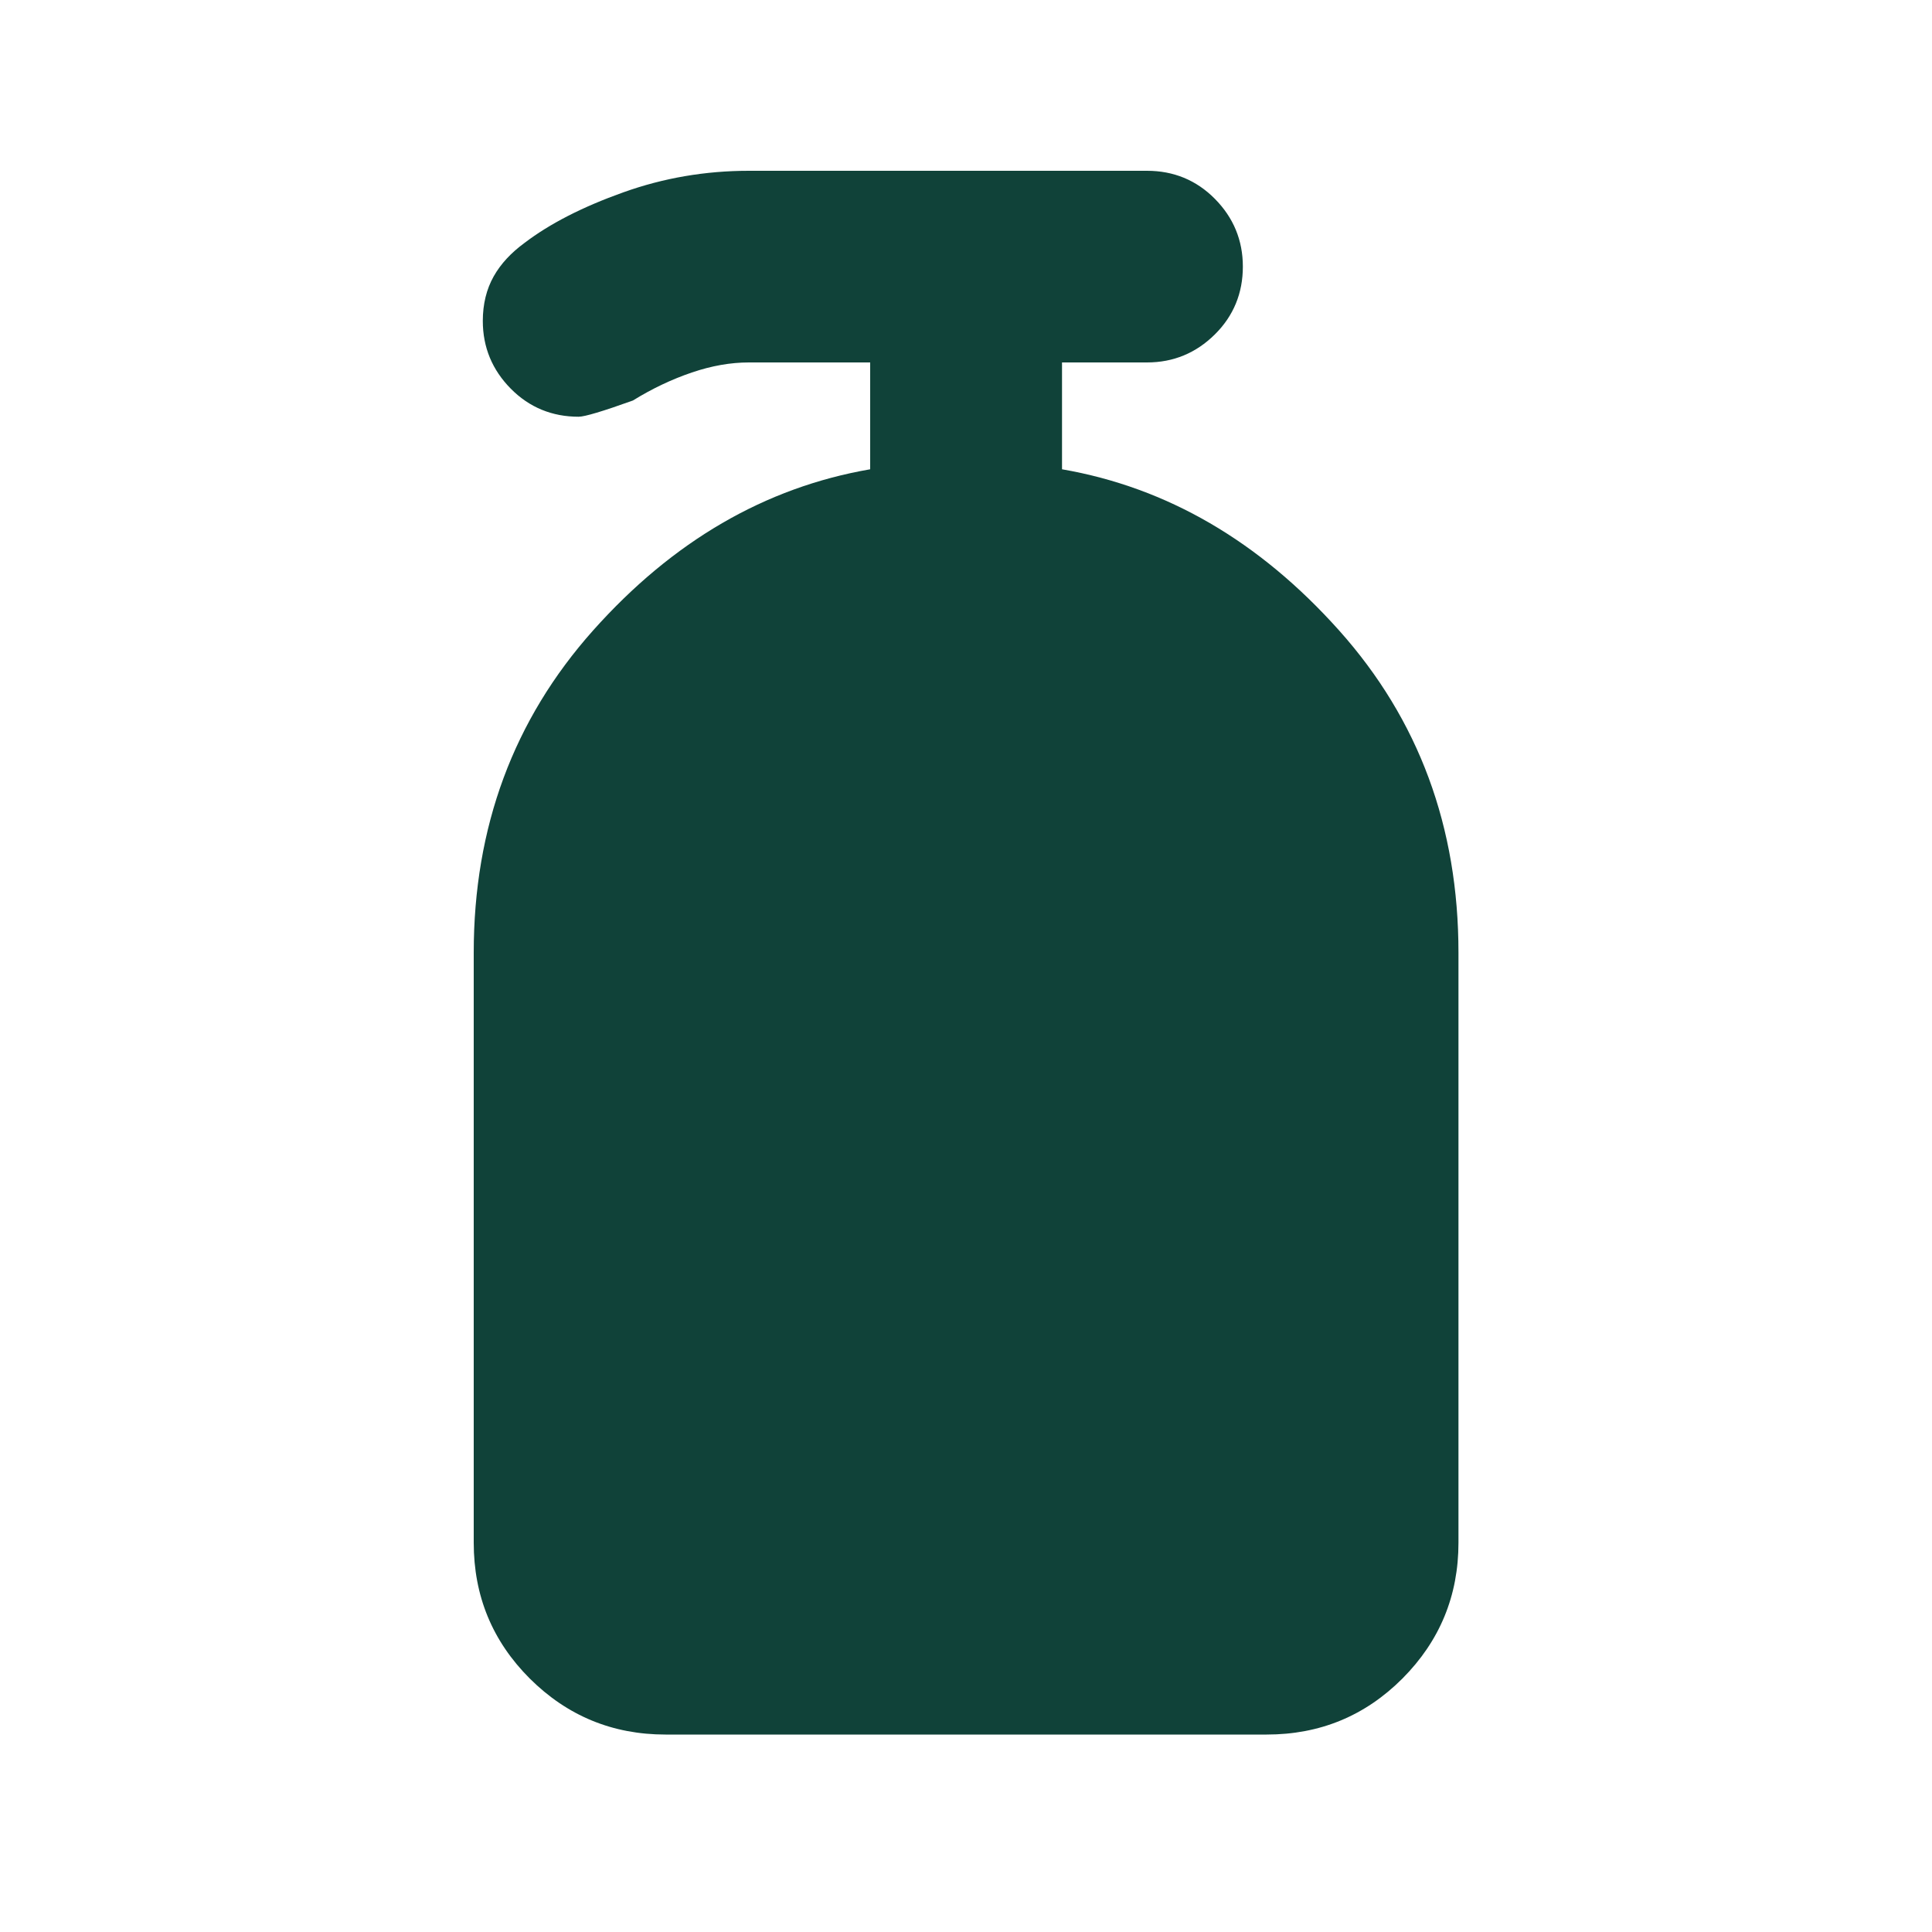
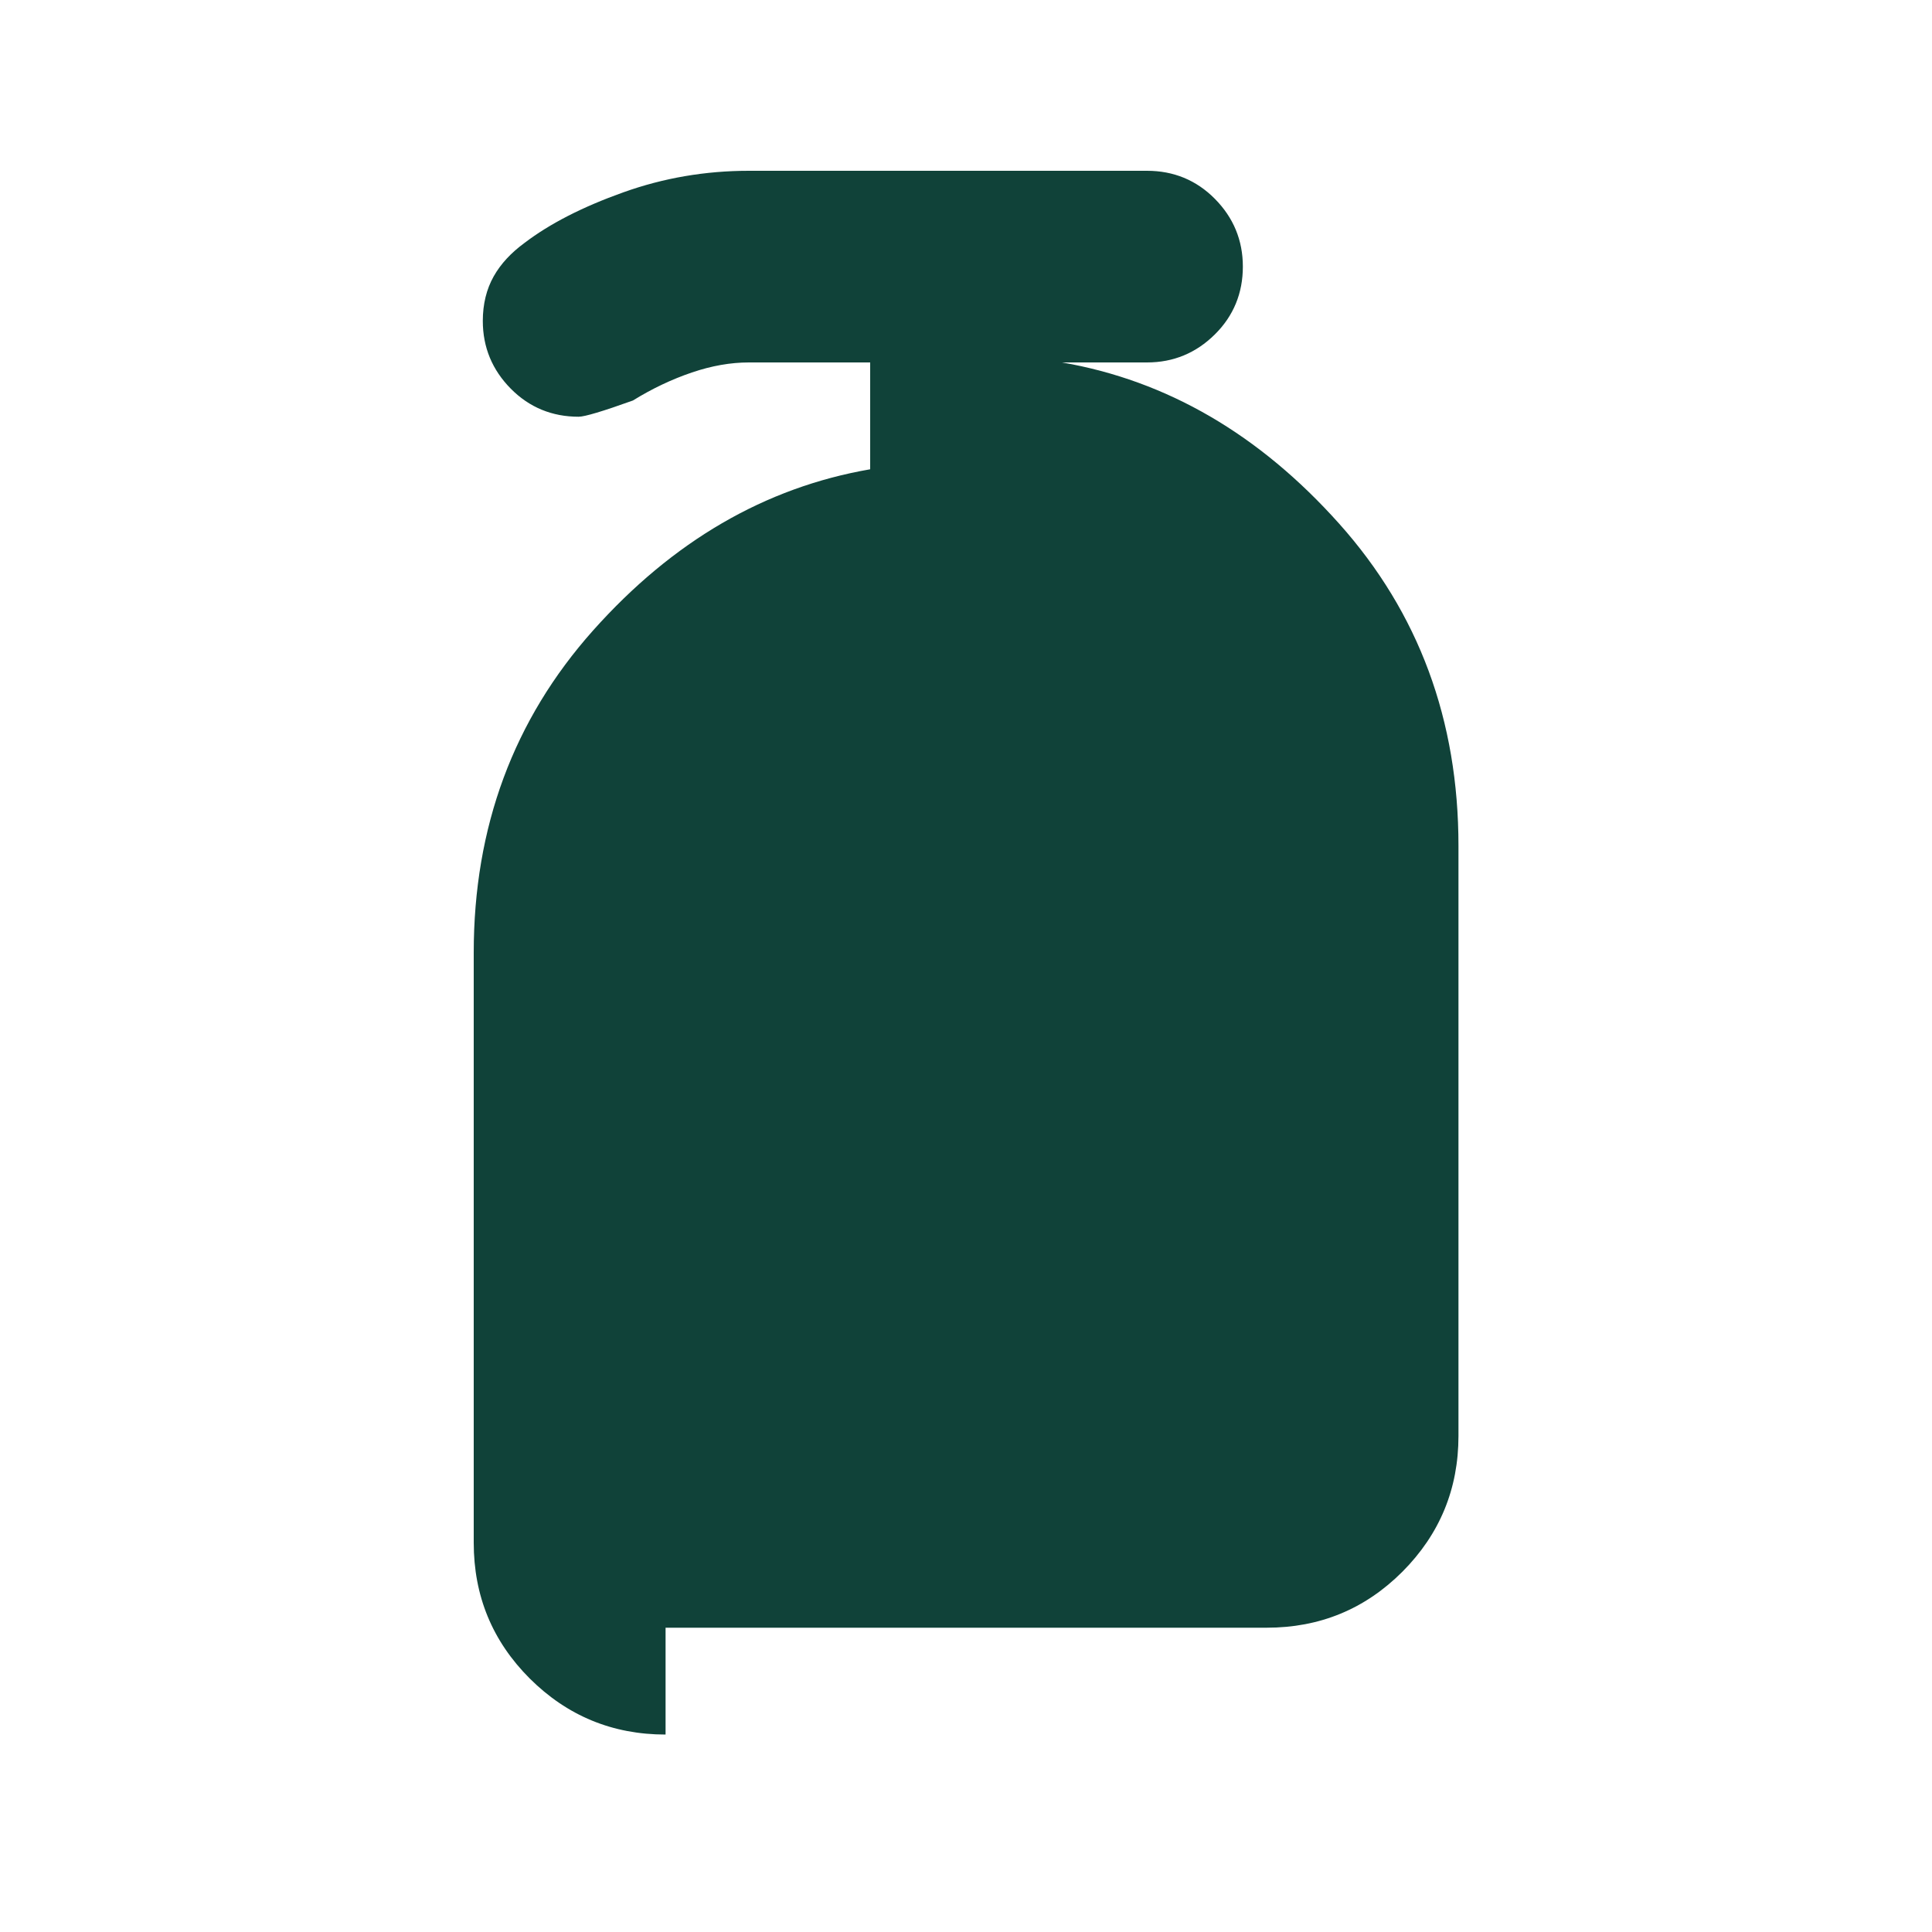
<svg xmlns="http://www.w3.org/2000/svg" id="Layer_1" viewBox="0 0 100 100">
  <defs>
    <style>
      .cls-1 {
        fill: #104239;
      }
    </style>
  </defs>
-   <path class="cls-1" d="M34.45,89.78c-2.75,0-5.09-.97-7.03-2.9-1.94-1.94-2.9-4.28-2.9-7.03v-30.54c0-6.5,2.06-12.06,6.18-16.68,4.12-4.62,8.9-7.4,14.34-8.34v-5.53s-6.28,0-6.28,0c-.94,0-1.92.17-2.95.52s-2.05.83-3.05,1.45c-1.56.56-2.5.84-2.81.84-1.37,0-2.55-.48-3.51-1.45s-1.45-2.14-1.45-3.51c0-.87.19-1.64.56-2.3s.91-1.23,1.59-1.73c1.31-1,3.01-1.87,5.11-2.62,2.09-.75,4.26-1.12,6.51-1.12h20.61c1.37,0,2.55.48,3.51,1.45s1.45,2.14,1.45,3.51-.48,2.55-1.45,3.51-2.14,1.45-3.51,1.45h-4.4s0,5.53,0,5.53c5.43.94,10.21,3.72,14.34,8.34s6.18,10.18,6.18,16.68v30.54c0,2.75-.97,5.09-2.9,7.03-1.94,1.94-4.28,2.9-7.03,2.9h-31.11Z" />
+   <path class="cls-1" d="M34.45,89.78c-2.75,0-5.09-.97-7.03-2.9-1.94-1.94-2.9-4.28-2.9-7.03v-30.54c0-6.5,2.06-12.06,6.18-16.68,4.12-4.62,8.9-7.4,14.34-8.34v-5.53s-6.28,0-6.28,0c-.94,0-1.92.17-2.95.52s-2.05.83-3.05,1.45c-1.56.56-2.5.84-2.81.84-1.37,0-2.55-.48-3.51-1.45s-1.45-2.14-1.45-3.51c0-.87.19-1.64.56-2.3s.91-1.23,1.59-1.73c1.31-1,3.01-1.87,5.11-2.62,2.09-.75,4.26-1.12,6.51-1.12h20.61c1.37,0,2.55.48,3.51,1.45s1.45,2.14,1.45,3.51-.48,2.55-1.45,3.51-2.14,1.45-3.51,1.45h-4.4c5.43.94,10.21,3.72,14.34,8.34s6.18,10.18,6.18,16.68v30.54c0,2.75-.97,5.09-2.9,7.03-1.94,1.94-4.28,2.9-7.03,2.9h-31.11Z" />
</svg>